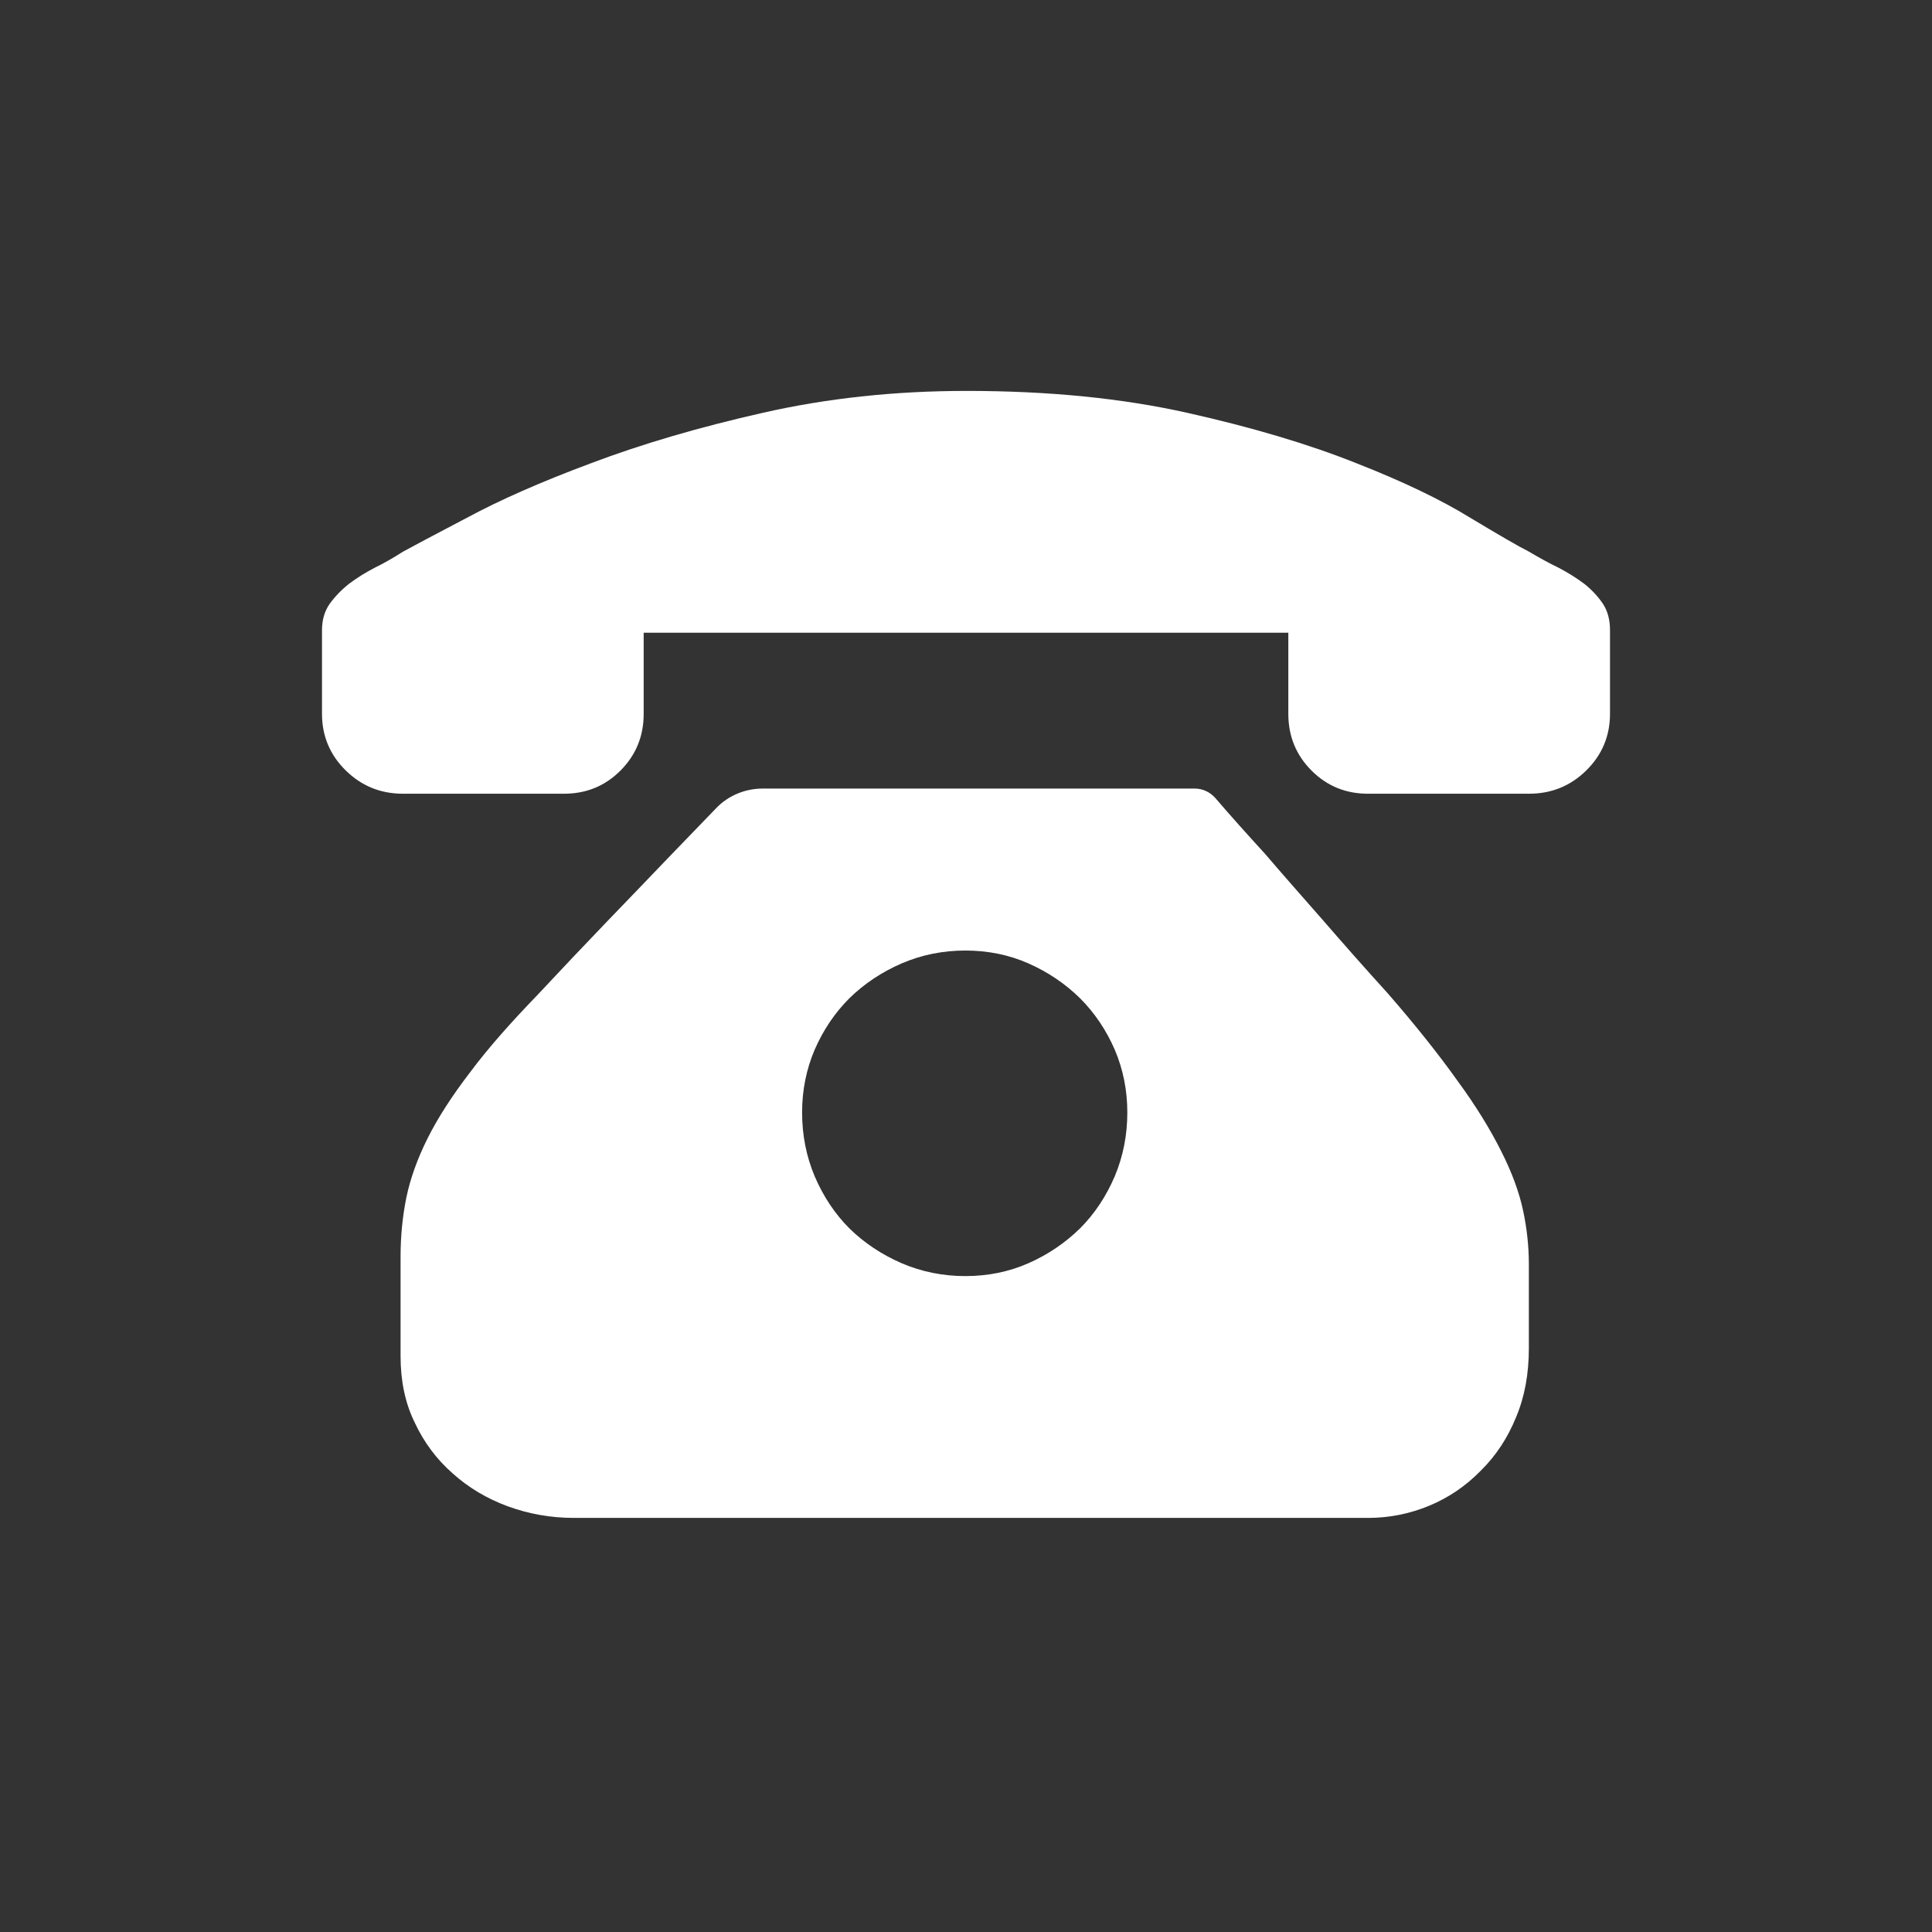
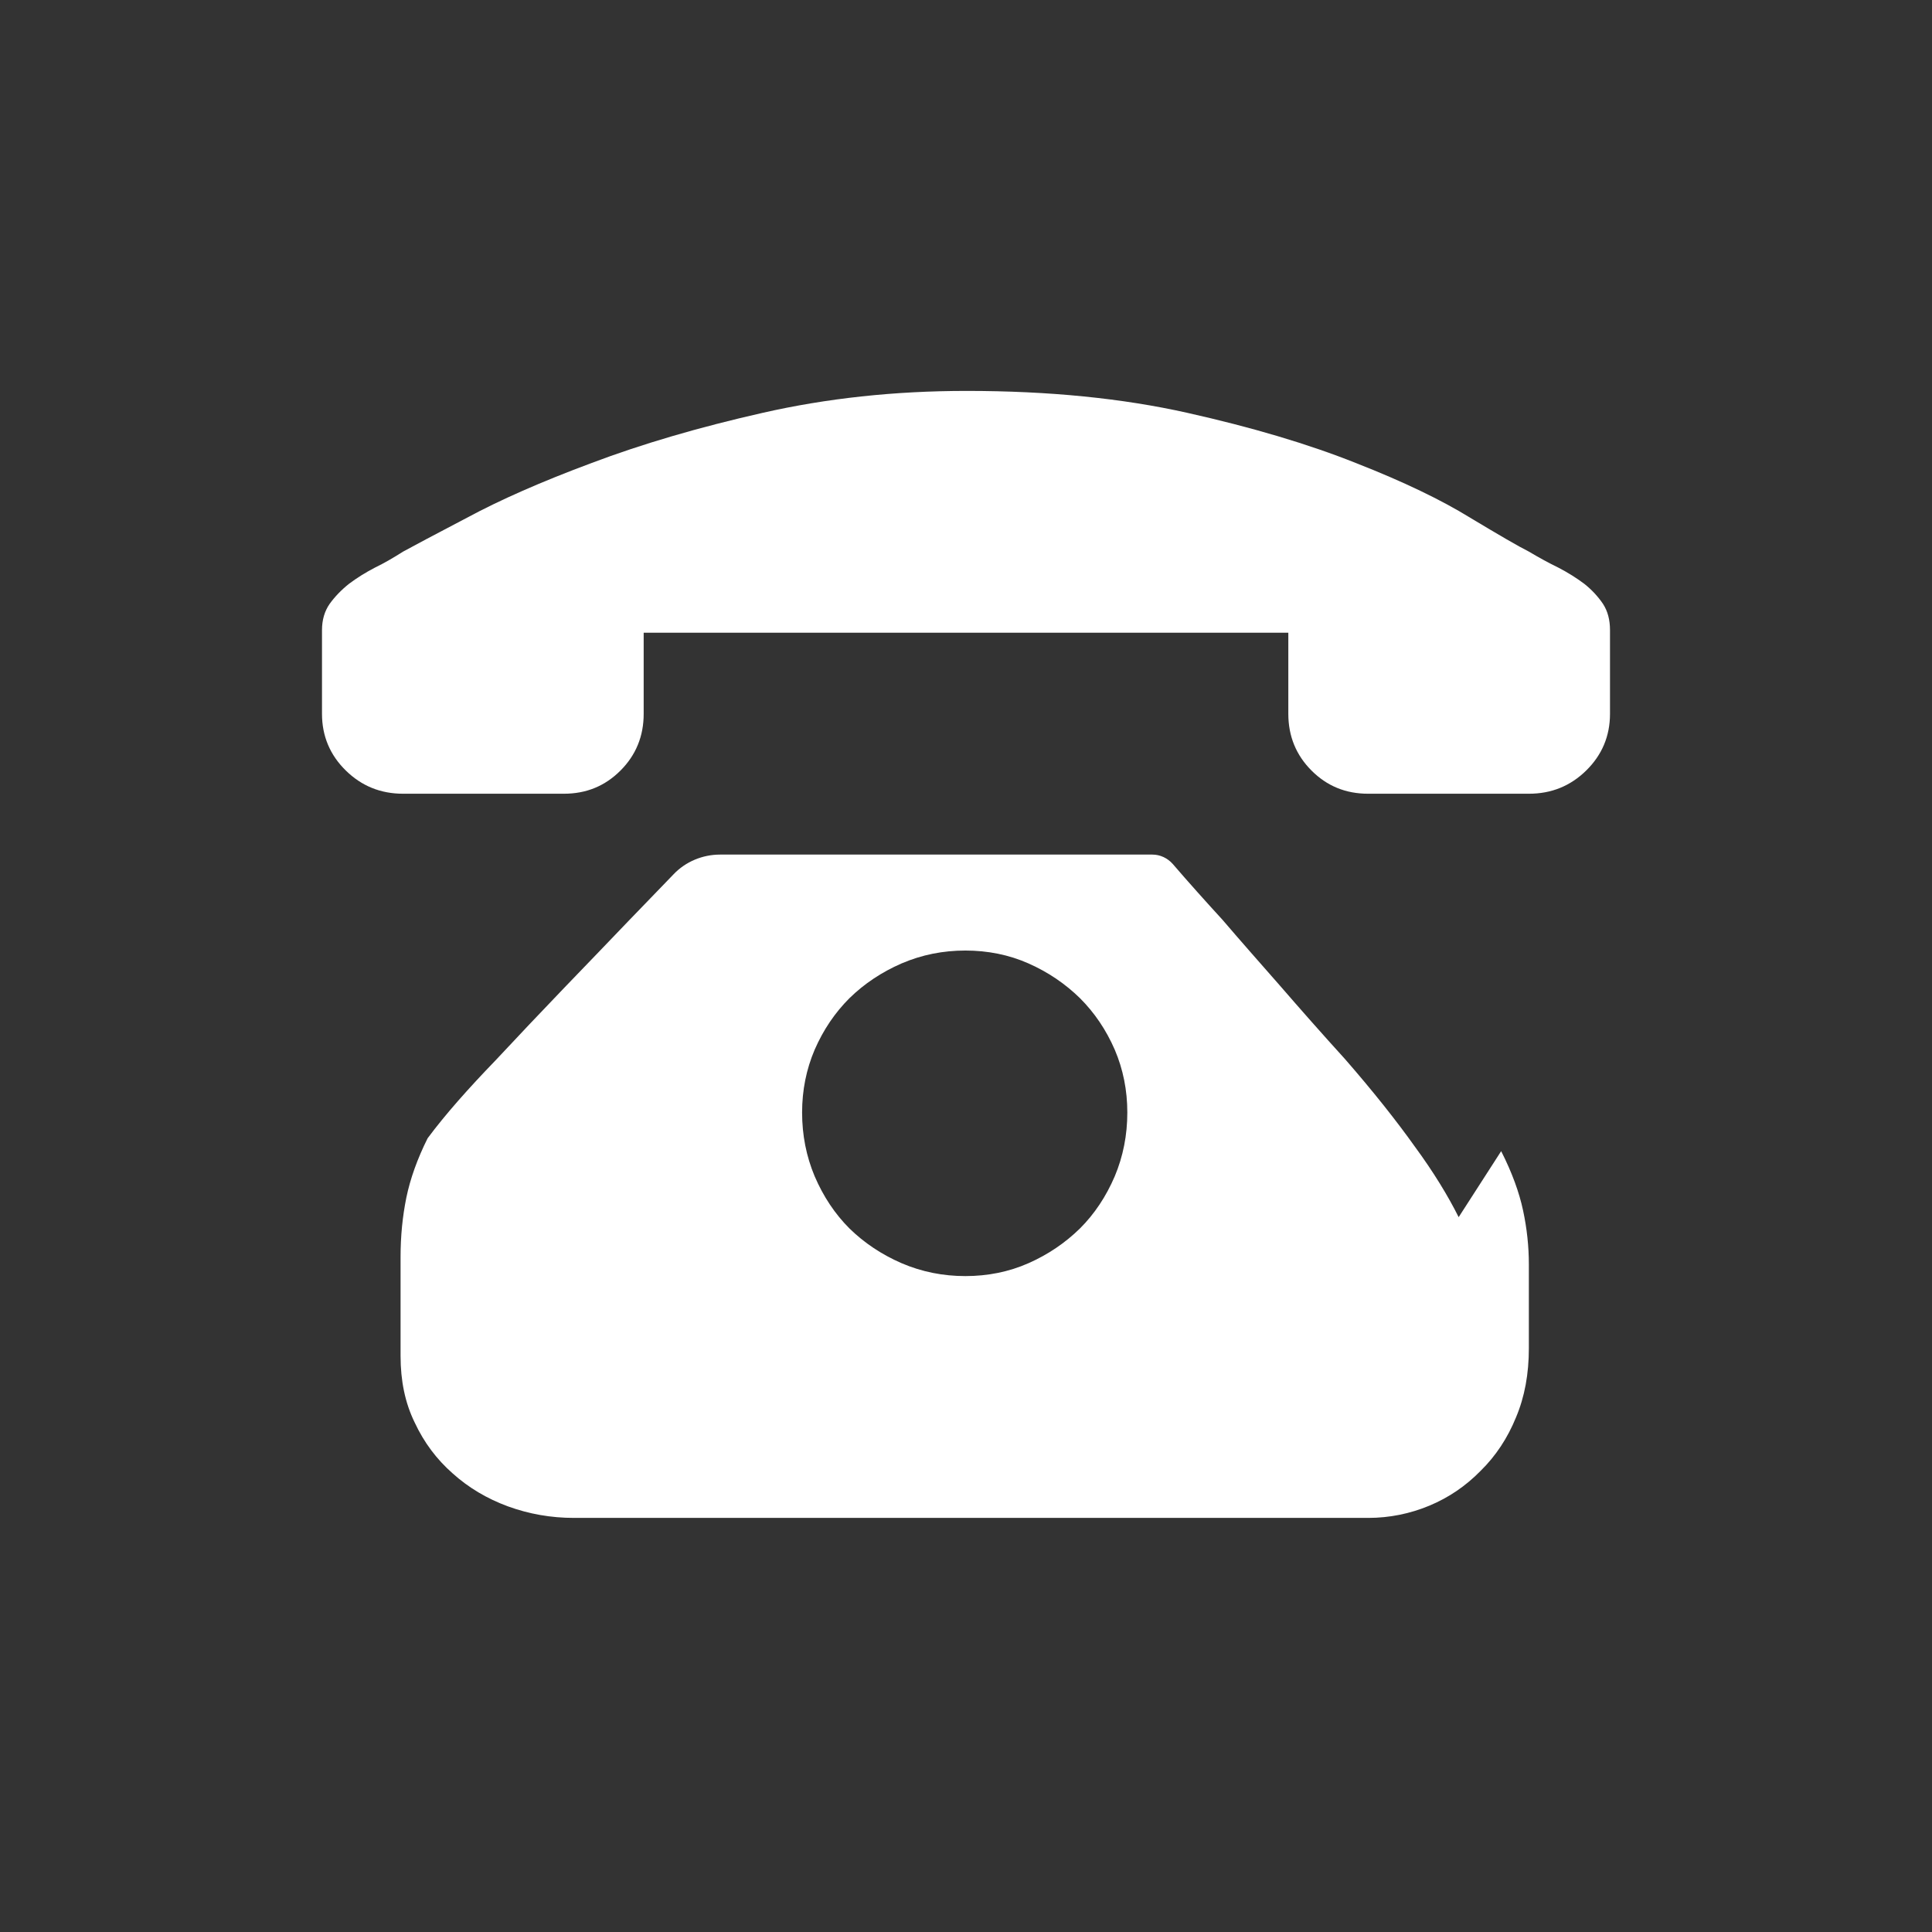
<svg xmlns="http://www.w3.org/2000/svg" width="60" height="60" viewBox="0 0 60 60" fill="none">
  <rect x="0" y="0" width="60" height="60" fill="#333333" stroke="none" />
  <g opacity="1" transform="translate(0 0)  rotate(0)">
-     <path id="Vector" fill-rule="evenodd" style="fill:#D9D9D9" opacity="0" d="M0 60L60 60L60 0L0 0L0 60Z" />
-     <path id="Vector" fill-rule="evenodd" style="fill:#FFFFFF" opacity="1" d="M31.94,39.23c0.61,-0.27 1.14,-0.63 1.6,-1.08c0.45,-0.45 0.81,-0.99 1.08,-1.62c0.26,-0.62 0.39,-1.28 0.39,-1.98c0,-0.69 -0.13,-1.34 -0.39,-1.95c-0.27,-0.62 -0.63,-1.15 -1.08,-1.6c-0.46,-0.45 -0.99,-0.81 -1.6,-1.08c-0.61,-0.27 -1.27,-0.4 -1.96,-0.4c-0.69,0 -1.35,0.13 -1.98,0.4c-0.62,0.27 -1.16,0.63 -1.62,1.08c-0.45,0.45 -0.81,0.98 -1.08,1.6c-0.26,0.61 -0.39,1.26 -0.39,1.95c0,0.7 0.13,1.36 0.39,1.98c0.27,0.63 0.63,1.17 1.08,1.62c0.46,0.45 1,0.81 1.62,1.08c0.63,0.27 1.29,0.4 1.98,0.4c0.69,0 1.35,-0.13 1.96,-0.4zM46.62,35.75c0.34,0.67 0.56,1.28 0.68,1.84c0.12,0.56 0.18,1.12 0.18,1.68v2.6c0,0.8 -0.13,1.51 -0.4,2.15c-0.26,0.64 -0.63,1.2 -1.1,1.66c-0.46,0.47 -0.99,0.83 -1.59,1.08c-0.6,0.25 -1.24,0.38 -1.9,0.38h-24.66c-0.72,0 -1.4,-0.12 -2.06,-0.36c-0.65,-0.24 -1.22,-0.58 -1.71,-1.02c-0.5,-0.44 -0.89,-0.96 -1.18,-1.58c-0.3,-0.61 -0.44,-1.3 -0.44,-2.07v-3.08c0,-0.64 0.06,-1.25 0.18,-1.84c0.12,-0.58 0.34,-1.2 0.66,-1.84c0.32,-0.64 0.76,-1.32 1.32,-2.05c0.55,-0.74 1.26,-1.54 2.11,-2.42c0.7,-0.75 1.41,-1.5 2.14,-2.26c0.73,-0.76 1.39,-1.44 1.98,-2.06c0.48,-0.5 0.95,-0.98 1.41,-1.46c0.37,-0.39 0.9,-0.61 1.44,-0.61h13.43c0.24,0 0.47,0.11 0.63,0.29c0.49,0.57 1.01,1.15 1.55,1.74c0.53,0.62 1.13,1.3 1.78,2.04c0.65,0.75 1.32,1.51 2.02,2.28c0.88,1.01 1.6,1.92 2.17,2.72c0.58,0.79 1.03,1.53 1.36,2.19zM50,19.57v0.08v2.52c0,0.69 -0.25,1.28 -0.74,1.76c-0.49,0.48 -1.08,0.72 -1.78,0.72h-4.99c-0.7,0 -1.28,-0.24 -1.76,-0.72c-0.48,-0.48 -0.72,-1.07 -0.72,-1.76v-2.52h-20.02v2.52c0,0.69 -0.24,1.28 -0.72,1.76c-0.48,0.48 -1.06,0.72 -1.76,0.72h-4.99c-0.7,0 -1.29,-0.24 -1.78,-0.72c-0.49,-0.48 -0.74,-1.07 -0.74,-1.76v-2.52v-0.08c0,-0.32 0.08,-0.59 0.24,-0.82c0.16,-0.22 0.36,-0.43 0.6,-0.62c0.24,-0.18 0.51,-0.35 0.8,-0.5c0.29,-0.14 0.58,-0.31 0.88,-0.5c0.29,-0.16 0.95,-0.51 1.98,-1.05c1.02,-0.55 2.31,-1.12 3.87,-1.7c1.56,-0.59 3.33,-1.11 5.32,-1.56c1.98,-0.45 4.09,-0.68 6.33,-0.68c2.56,0 4.84,0.23 6.85,0.68c2.01,0.45 3.76,0.97 5.24,1.56c1.48,0.58 2.66,1.15 3.55,1.7c0.9,0.54 1.5,0.89 1.82,1.05c0.32,0.19 0.63,0.36 0.92,0.5c0.29,0.15 0.56,0.32 0.8,0.5c0.24,0.19 0.43,0.4 0.58,0.62c0.15,0.23 0.22,0.5 0.22,0.82z" />
+     <path id="Vector" fill-rule="evenodd" style="fill:#FFFFFF" opacity="1" d="M31.94,39.23c0.61,-0.27 1.14,-0.63 1.6,-1.08c0.45,-0.45 0.81,-0.99 1.08,-1.62c0.26,-0.62 0.39,-1.28 0.39,-1.98c0,-0.69 -0.13,-1.34 -0.39,-1.95c-0.27,-0.62 -0.63,-1.15 -1.08,-1.6c-0.46,-0.45 -0.99,-0.81 -1.6,-1.08c-0.61,-0.27 -1.27,-0.4 -1.96,-0.4c-0.69,0 -1.35,0.13 -1.98,0.4c-0.62,0.27 -1.16,0.63 -1.62,1.08c-0.45,0.45 -0.81,0.98 -1.08,1.6c-0.26,0.61 -0.39,1.26 -0.39,1.95c0,0.7 0.13,1.36 0.39,1.98c0.27,0.63 0.63,1.17 1.08,1.62c0.46,0.45 1,0.81 1.62,1.08c0.63,0.27 1.29,0.4 1.98,0.4c0.69,0 1.35,-0.13 1.96,-0.4zM46.62,35.75c0.34,0.67 0.56,1.28 0.68,1.84c0.12,0.56 0.18,1.12 0.18,1.68v2.6c0,0.8 -0.13,1.51 -0.4,2.15c-0.26,0.64 -0.63,1.2 -1.1,1.66c-0.46,0.47 -0.99,0.83 -1.59,1.08c-0.6,0.25 -1.24,0.38 -1.9,0.38h-24.66c-0.72,0 -1.4,-0.12 -2.06,-0.36c-0.65,-0.24 -1.22,-0.58 -1.71,-1.02c-0.5,-0.44 -0.89,-0.96 -1.18,-1.58c-0.3,-0.61 -0.44,-1.3 -0.44,-2.07v-3.08c0,-0.64 0.06,-1.25 0.18,-1.84c0.12,-0.58 0.34,-1.2 0.66,-1.84c0.55,-0.74 1.26,-1.54 2.11,-2.42c0.7,-0.75 1.41,-1.5 2.14,-2.26c0.73,-0.76 1.39,-1.44 1.98,-2.06c0.48,-0.5 0.95,-0.98 1.41,-1.46c0.37,-0.39 0.9,-0.61 1.44,-0.61h13.43c0.24,0 0.47,0.11 0.63,0.29c0.49,0.57 1.01,1.15 1.55,1.74c0.53,0.62 1.13,1.3 1.78,2.04c0.65,0.75 1.32,1.51 2.02,2.28c0.88,1.01 1.6,1.92 2.17,2.72c0.58,0.79 1.03,1.53 1.36,2.19zM50,19.57v0.08v2.52c0,0.69 -0.25,1.28 -0.74,1.76c-0.49,0.48 -1.08,0.72 -1.78,0.72h-4.99c-0.7,0 -1.28,-0.24 -1.76,-0.72c-0.48,-0.48 -0.72,-1.07 -0.72,-1.76v-2.52h-20.02v2.52c0,0.69 -0.24,1.28 -0.72,1.76c-0.48,0.48 -1.06,0.72 -1.76,0.72h-4.99c-0.7,0 -1.29,-0.24 -1.78,-0.72c-0.49,-0.48 -0.74,-1.07 -0.74,-1.76v-2.52v-0.08c0,-0.32 0.08,-0.59 0.24,-0.82c0.16,-0.22 0.36,-0.43 0.6,-0.62c0.24,-0.18 0.51,-0.35 0.8,-0.5c0.29,-0.14 0.58,-0.31 0.88,-0.5c0.29,-0.16 0.95,-0.51 1.98,-1.05c1.02,-0.55 2.31,-1.12 3.87,-1.7c1.56,-0.59 3.33,-1.11 5.32,-1.56c1.98,-0.45 4.09,-0.68 6.33,-0.68c2.56,0 4.84,0.23 6.85,0.68c2.01,0.45 3.76,0.97 5.24,1.56c1.48,0.58 2.66,1.15 3.55,1.7c0.9,0.54 1.5,0.89 1.82,1.05c0.32,0.19 0.63,0.36 0.92,0.5c0.29,0.15 0.56,0.32 0.8,0.5c0.24,0.19 0.43,0.4 0.58,0.62c0.15,0.23 0.22,0.5 0.22,0.82z" />
  </g>
</svg>